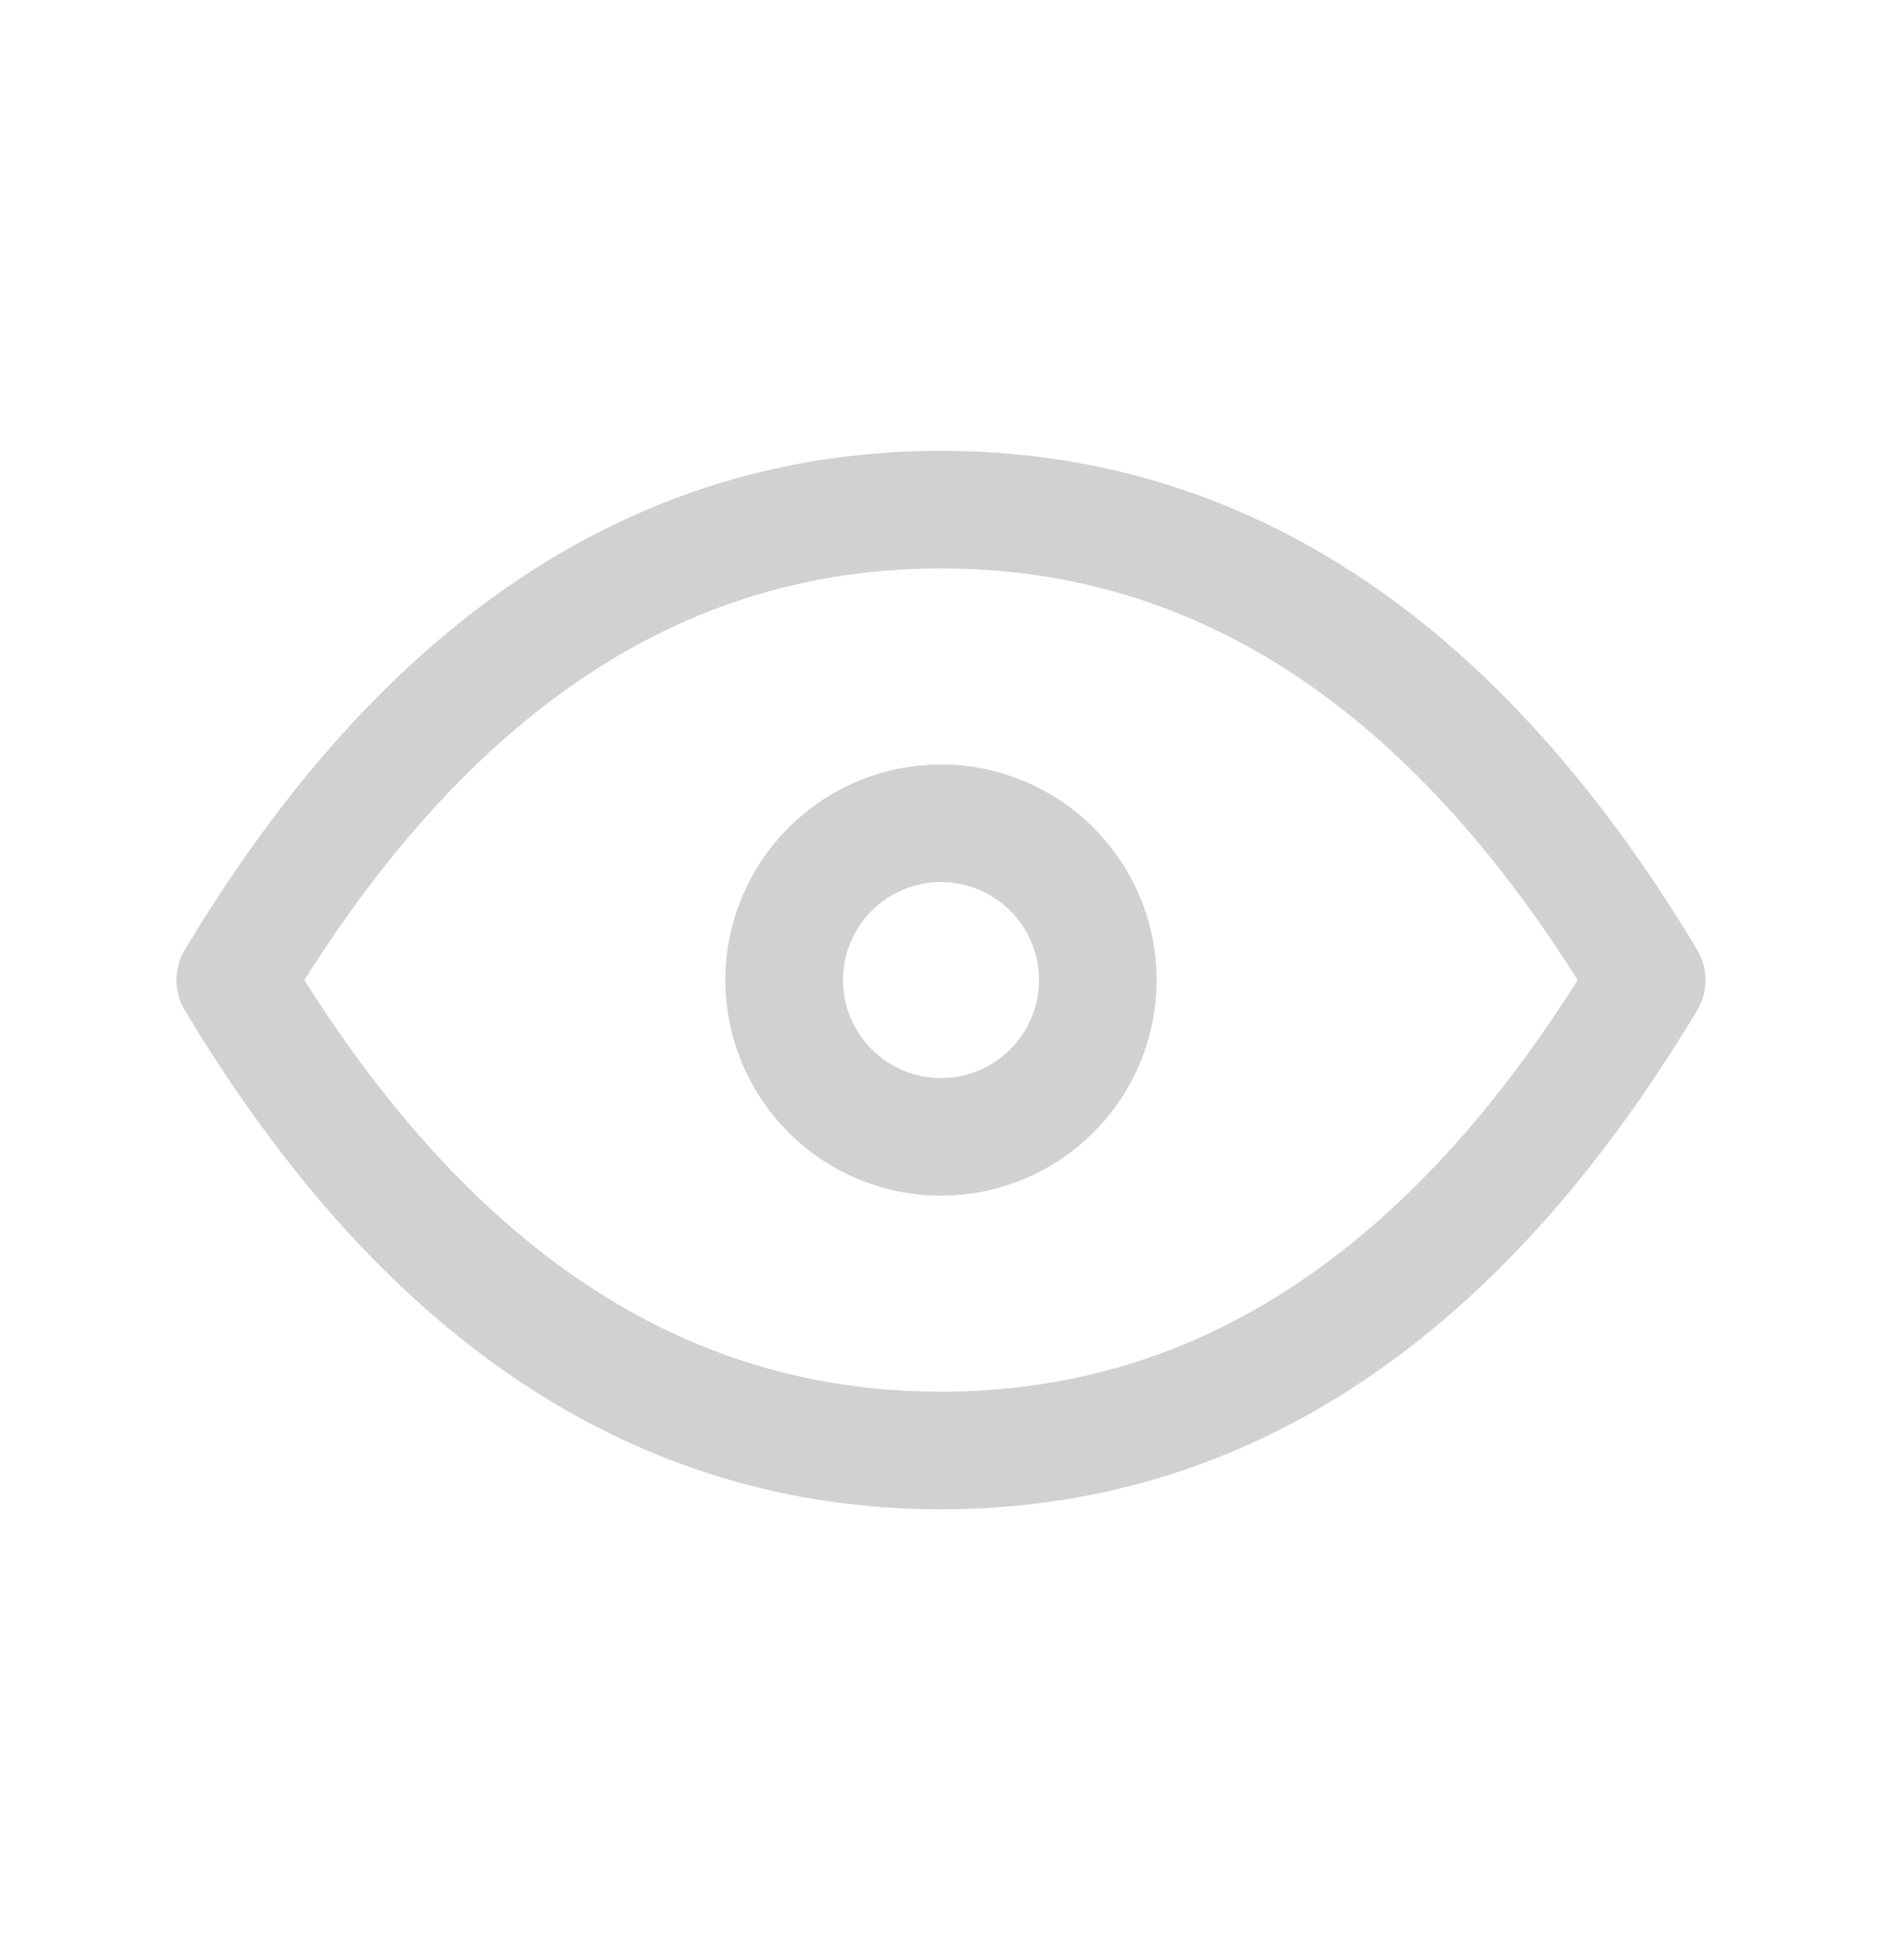
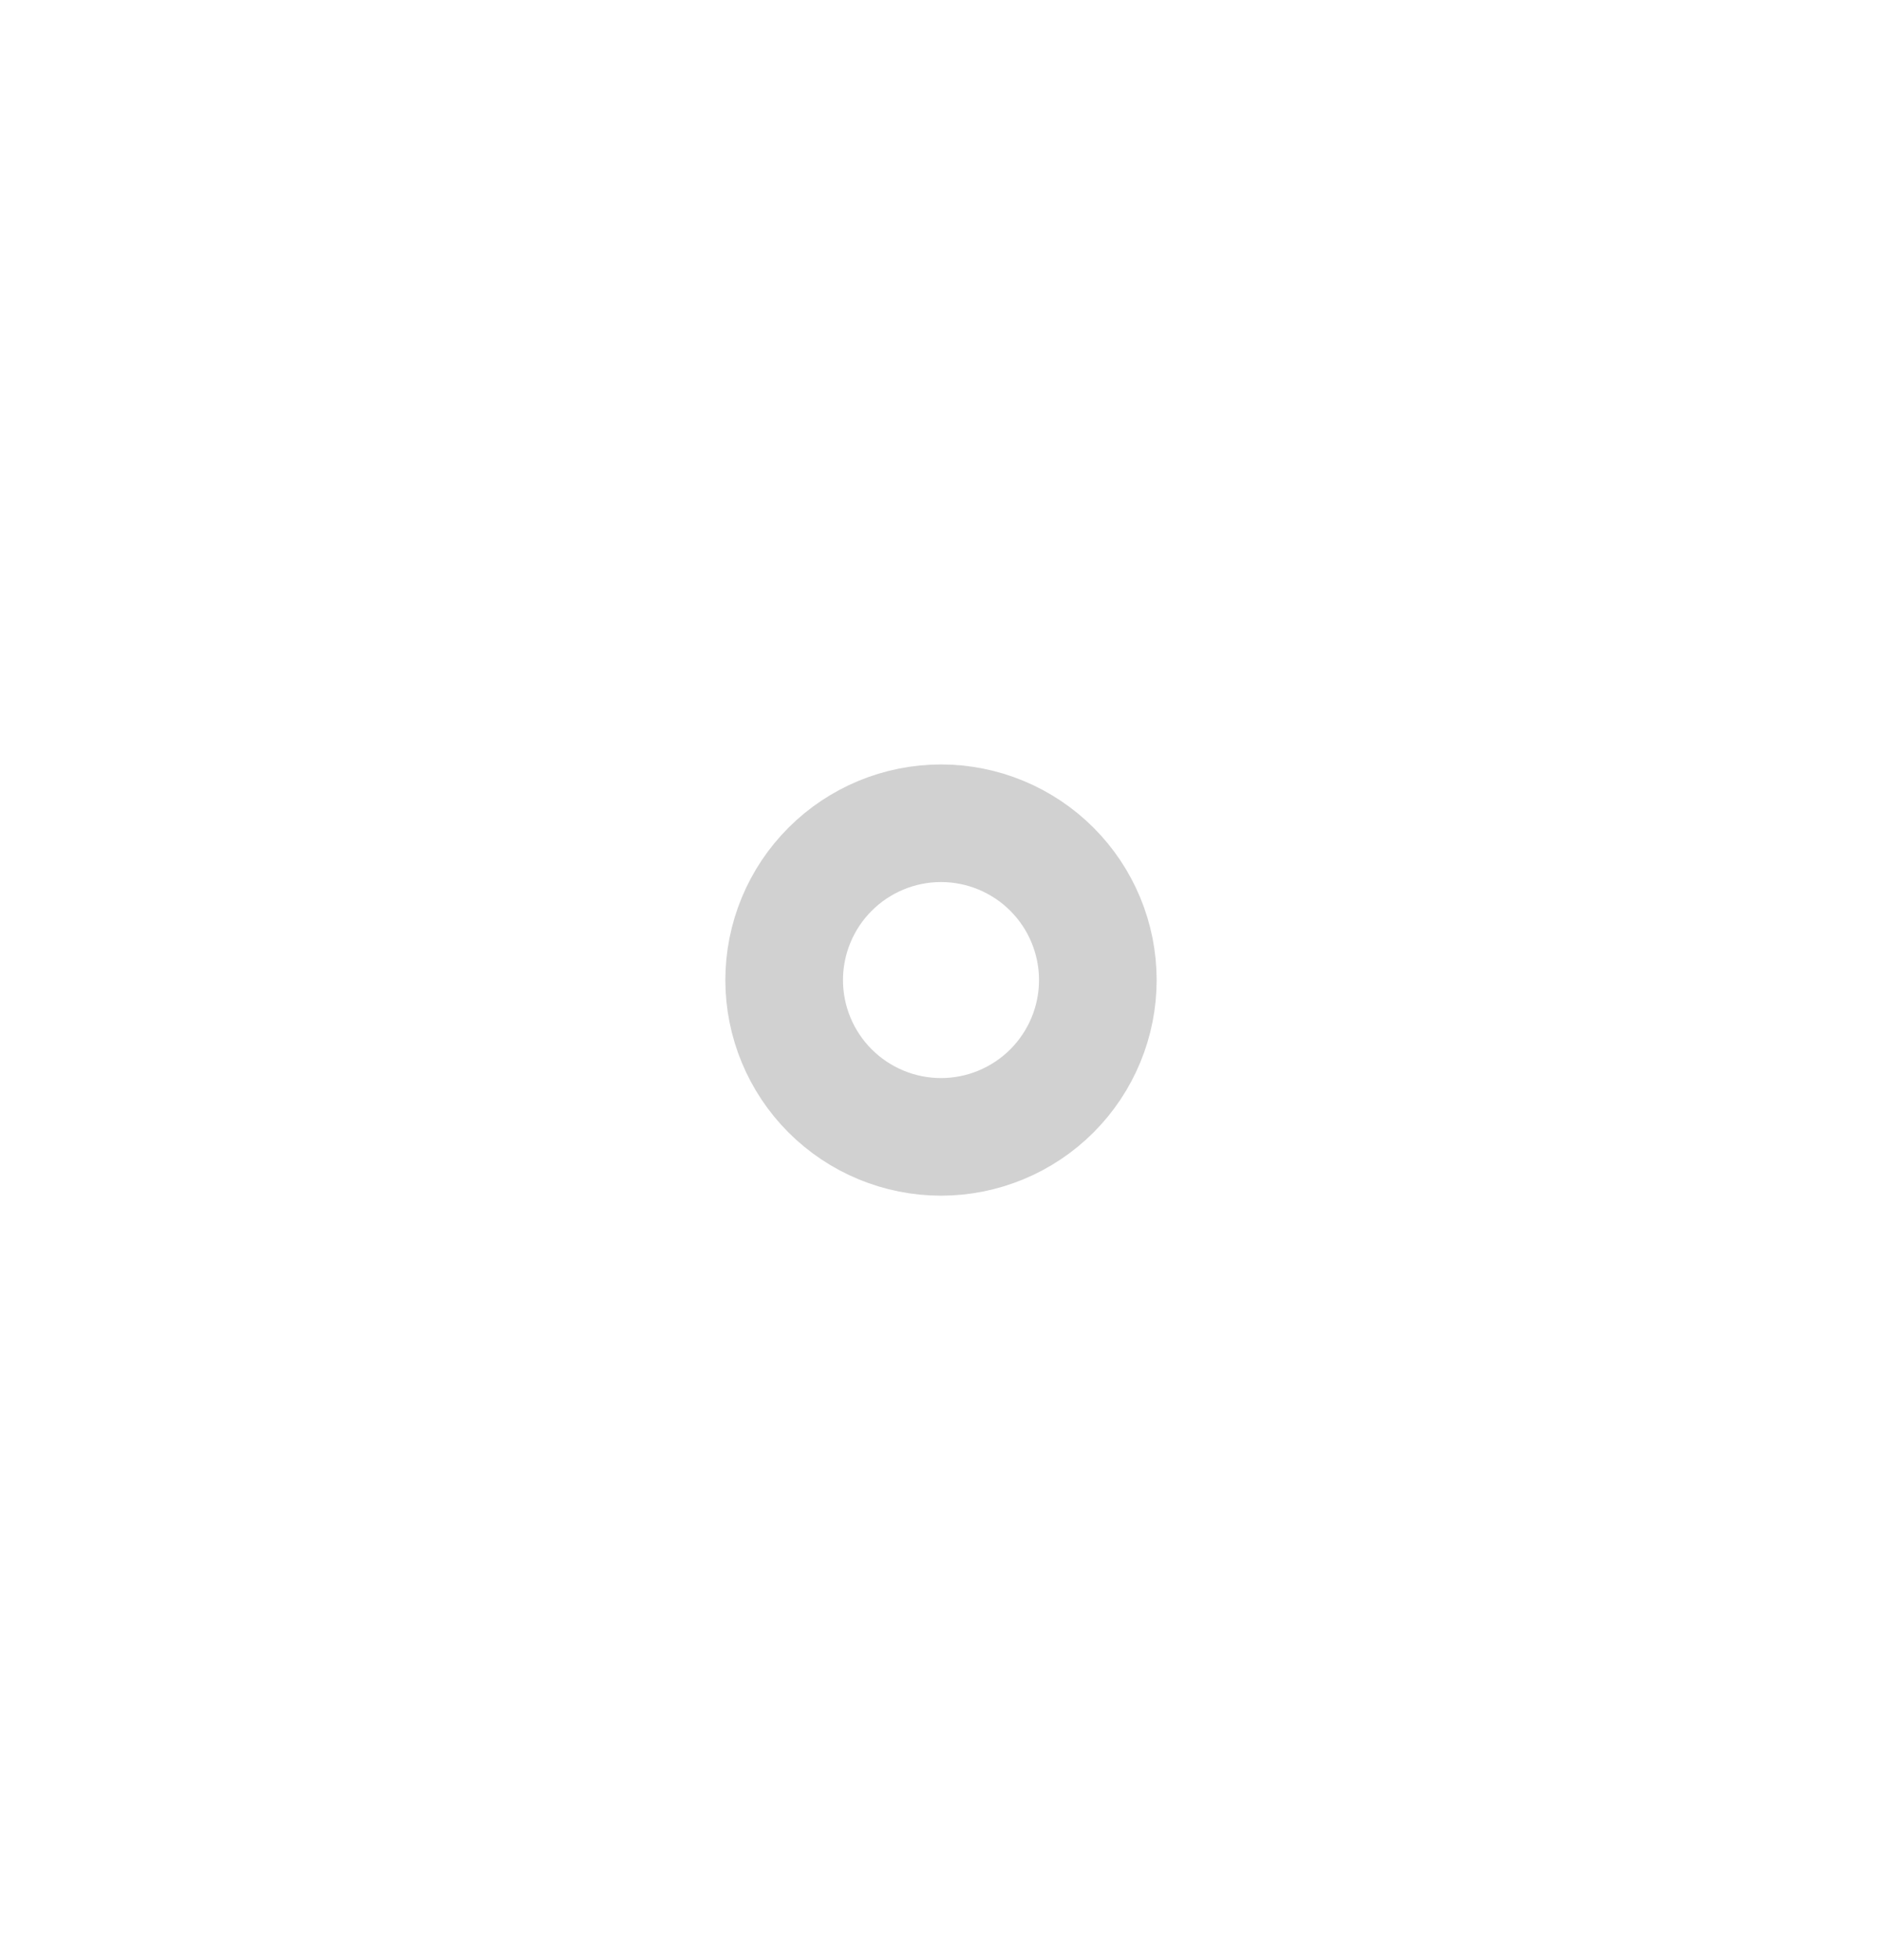
<svg xmlns="http://www.w3.org/2000/svg" width="24" height="25" viewBox="0 0 24 25" fill="none">
  <path d="M10 12.5C10 13.03 10.211 13.539 10.586 13.914C10.961 14.289 11.47 14.5 12 14.5C12.53 14.5 13.039 14.289 13.414 13.914C13.789 13.539 14 13.03 14 12.5C14 11.97 13.789 11.461 13.414 11.086C13.039 10.711 12.53 10.5 12 10.5C11.47 10.5 10.961 10.711 10.586 11.086C10.211 11.461 10 11.97 10 12.5Z" stroke="#D1D1D1" stroke-width="1.5" stroke-linecap="round" stroke-linejoin="round" />
-   <path d="M21 12.5C18.6 16.5 15.6 18.5 12 18.5C8.4 18.5 5.4 16.5 3 12.5C5.4 8.5 8.4 6.5 12 6.5C15.6 6.5 18.6 8.5 21 12.5Z" stroke="#D1D1D1" stroke-width="1.5" stroke-linecap="round" stroke-linejoin="round" />
</svg>